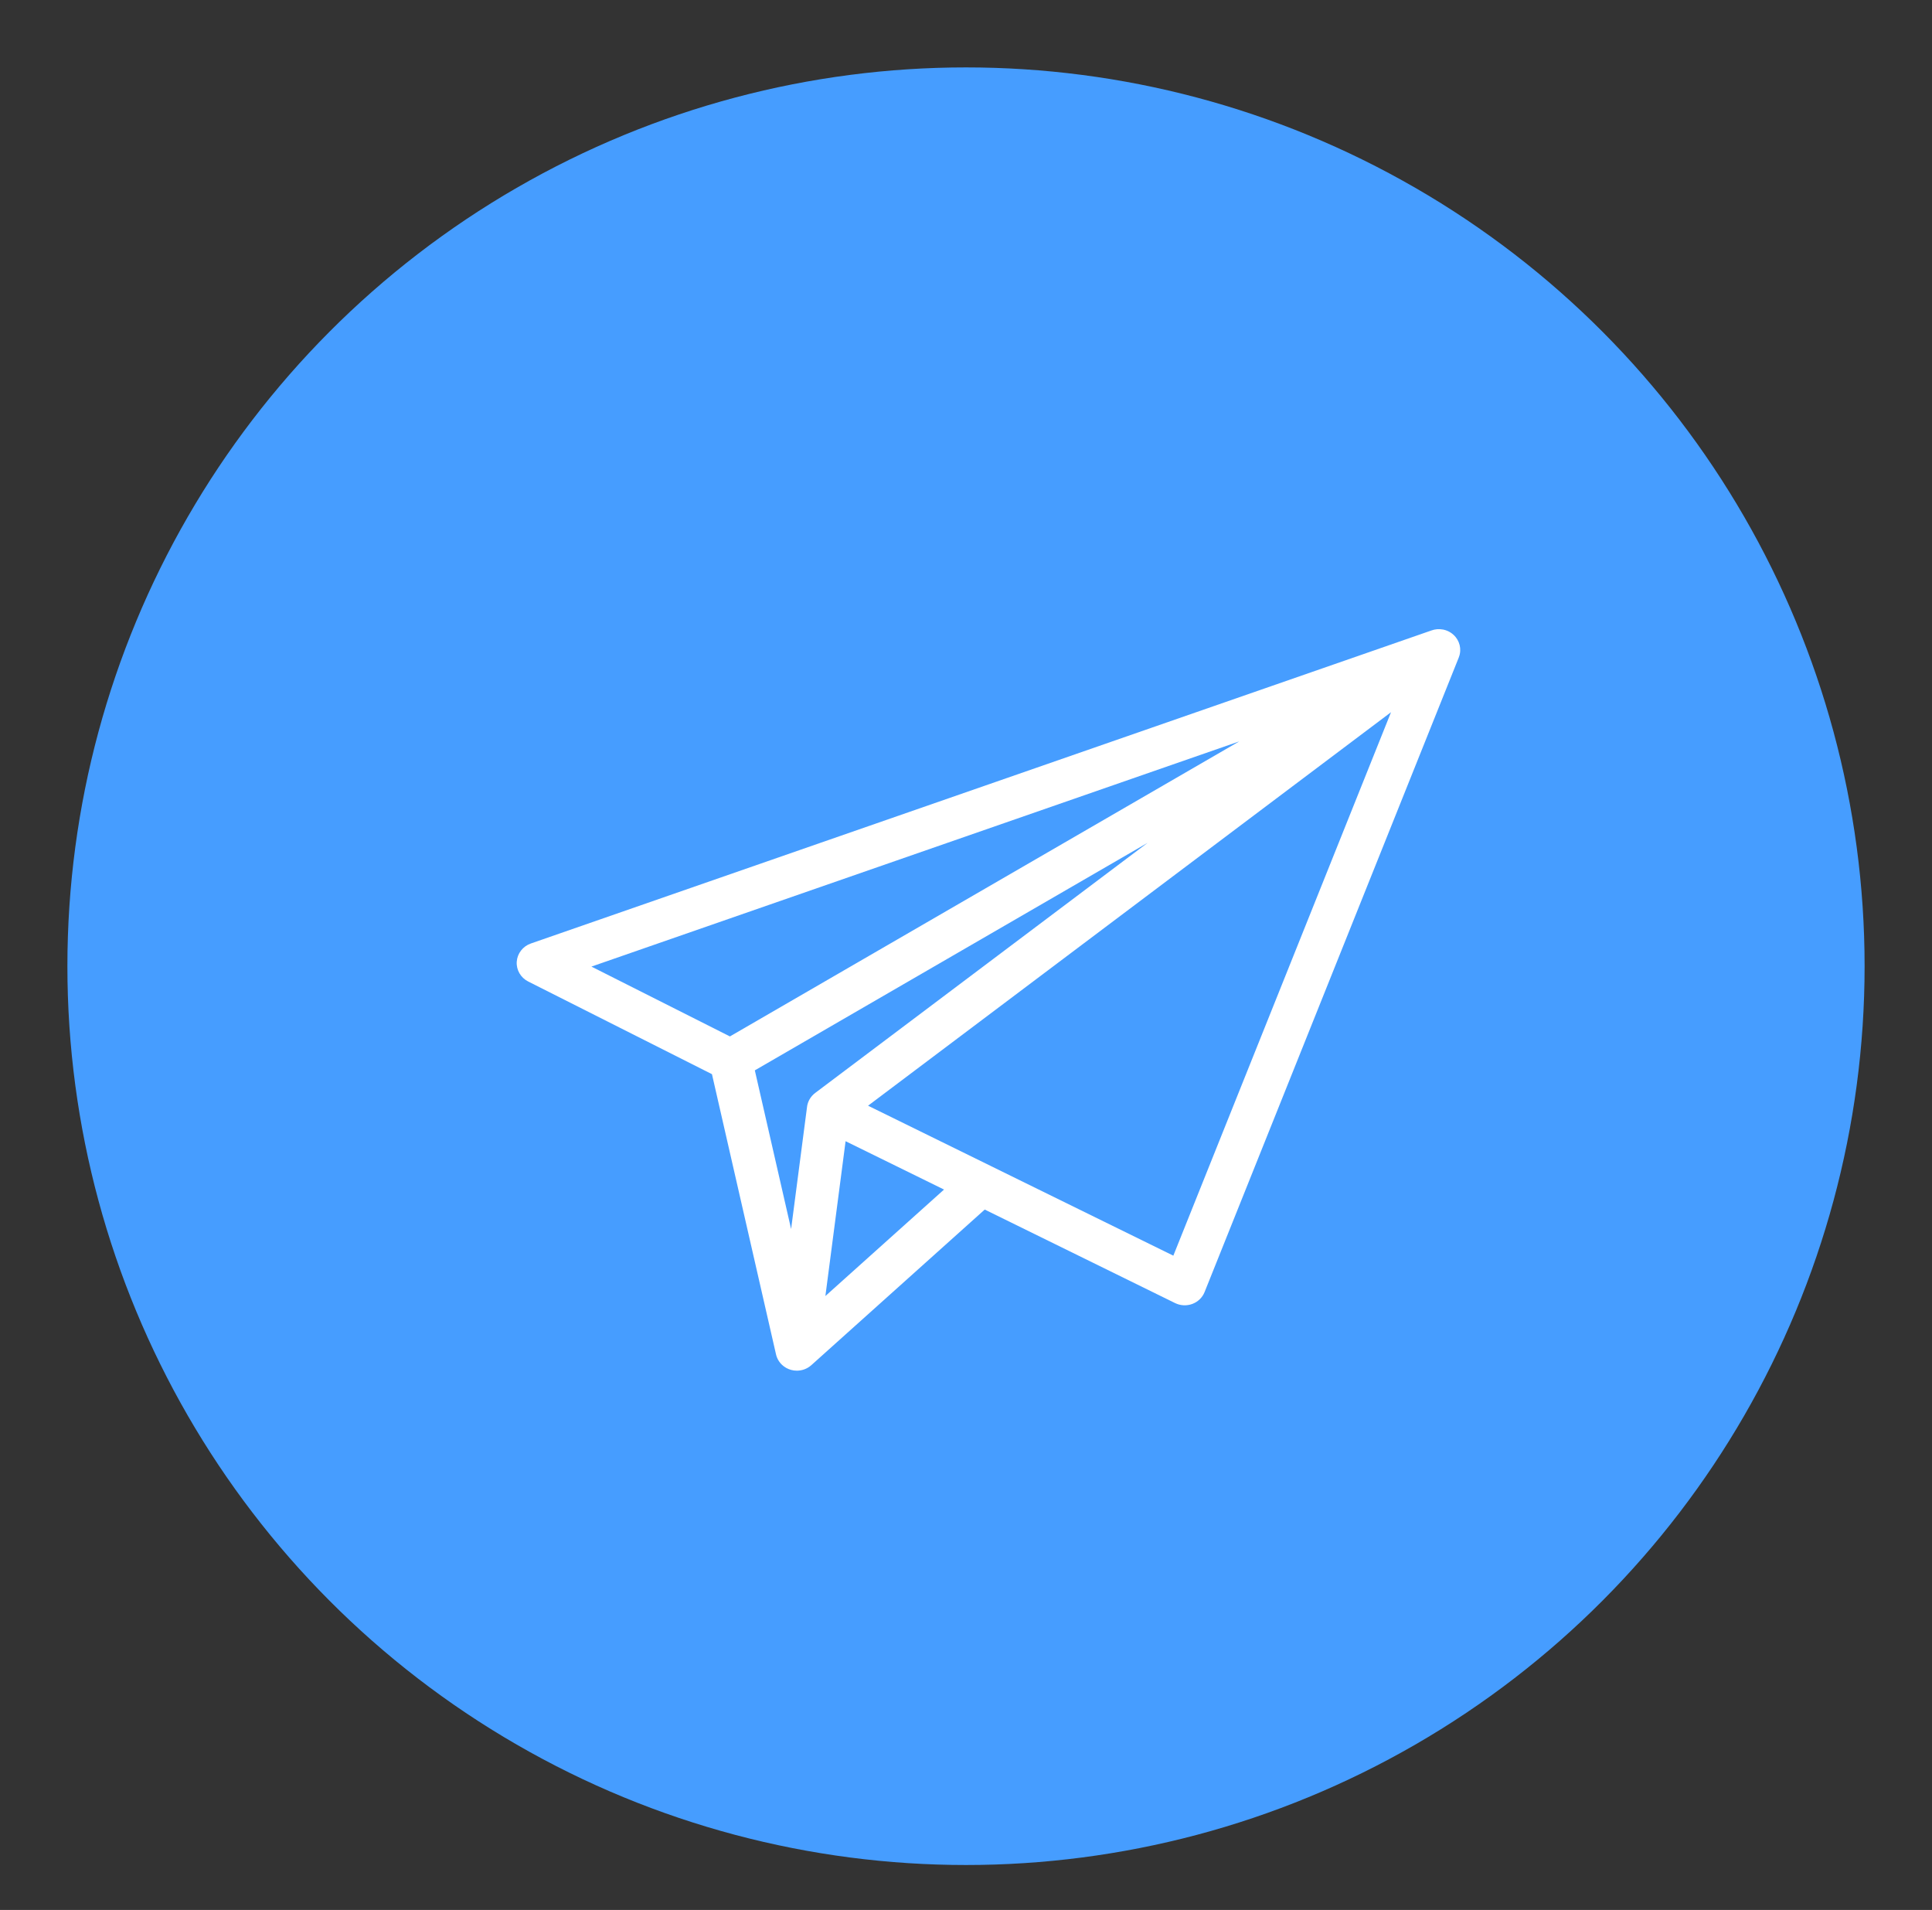
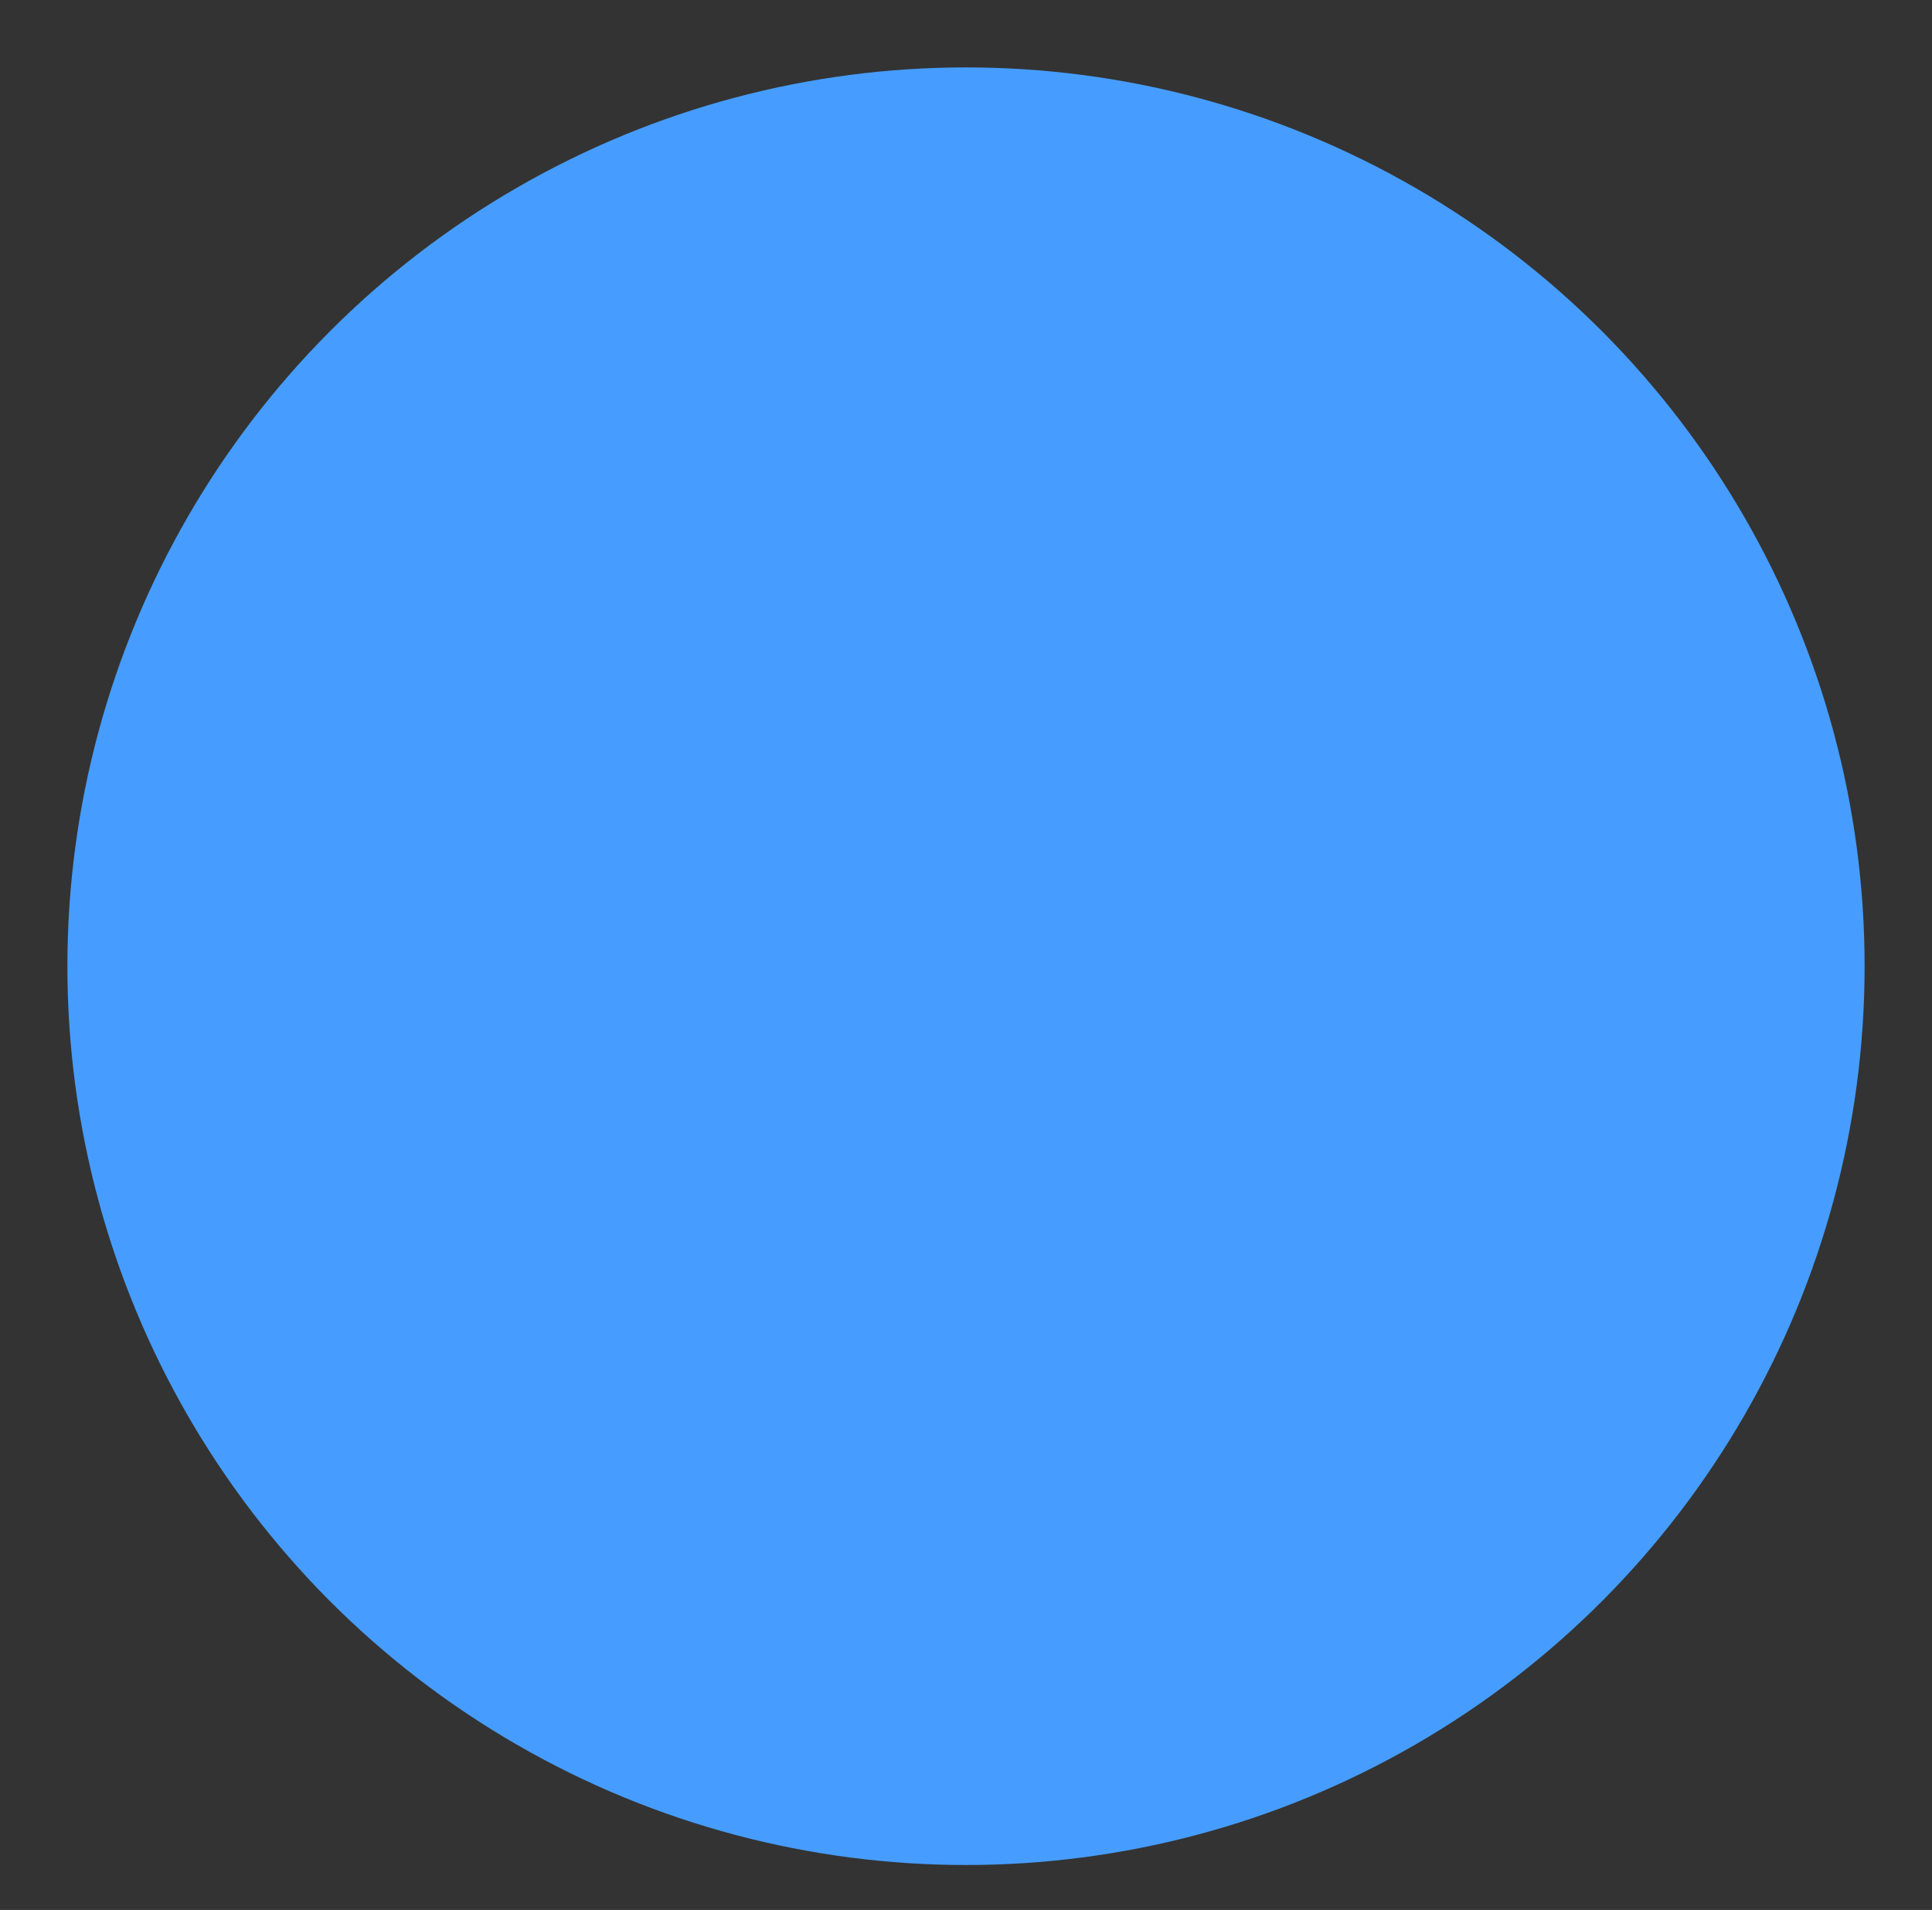
<svg xmlns="http://www.w3.org/2000/svg" width="86" height="85" viewBox="0 0 86 85" fill="none">
  <rect x="0" y="0" width="86" height="85" fill="#333333" stroke="none" />
  <circle cx="43" cy="43" r="40" fill="#469DFF" />
-   <path d="M64.874 28.465C64.853 28.429 64.83 28.395 64.804 28.363C64.669 28.191 64.482 28.076 64.279 28.027C64.278 28.027 64.278 28.027 64.278 28.027C64.277 28.027 64.277 28.027 64.276 28.027C64.275 28.026 64.275 28.026 64.275 28.026C64.258 28.022 64.242 28.019 64.226 28.016C64.225 28.016 64.225 28.016 64.225 28.016C64.224 28.016 64.224 28.016 64.223 28.016C64.056 27.985 63.88 27.998 63.715 28.059L23.631 41.989C23.274 42.113 23.028 42.431 23.002 42.798C22.977 43.165 23.177 43.512 23.513 43.681L31.692 47.805L34.54 60.261C34.565 60.381 34.615 60.497 34.69 60.602C34.725 60.652 34.766 60.699 34.811 60.741C34.929 60.852 35.069 60.927 35.219 60.967C35.299 60.989 35.384 61 35.47 61C35.472 61 35.473 61 35.475 61C35.704 60.999 35.933 60.918 36.115 60.755L43.834 53.83L52.307 57.992C52.546 58.109 52.825 58.123 53.075 58.03C53.325 57.937 53.523 57.745 53.62 57.502L64.93 29.274C64.946 29.235 64.96 29.194 64.971 29.153C64.987 29.091 64.996 29.029 64.999 28.967C65.007 28.796 64.966 28.621 64.874 28.465ZM26.326 43.017L55.163 32.995L32.491 46.125L26.326 43.017ZM36.02 48.953C36.02 48.953 36.02 48.954 36.02 48.954C36.02 48.954 36.02 48.954 36.02 48.955C36.02 48.955 36.019 48.956 36.019 48.956V48.956C36.019 48.956 36.019 48.957 36.019 48.957C36.019 48.957 36.019 48.957 36.018 48.957C36.018 48.958 36.018 48.958 36.018 48.958C36.018 48.958 36.018 48.958 36.018 48.959C36.018 48.959 36.017 48.959 36.017 48.959C36.017 48.959 36.017 48.96 36.017 48.96C35.965 49.062 35.933 49.17 35.922 49.278L35.215 54.697L33.6 47.635L51.083 37.51L36.302 48.629C36.187 48.712 36.09 48.821 36.02 48.953ZM36.741 57.678L37.64 50.788L42.022 52.94L36.741 57.678ZM52.229 55.882L44.123 51.901C44.109 51.893 44.095 51.887 44.081 51.88L38.64 49.208L61.919 31.696L52.229 55.882Z" fill="white" />
</svg>